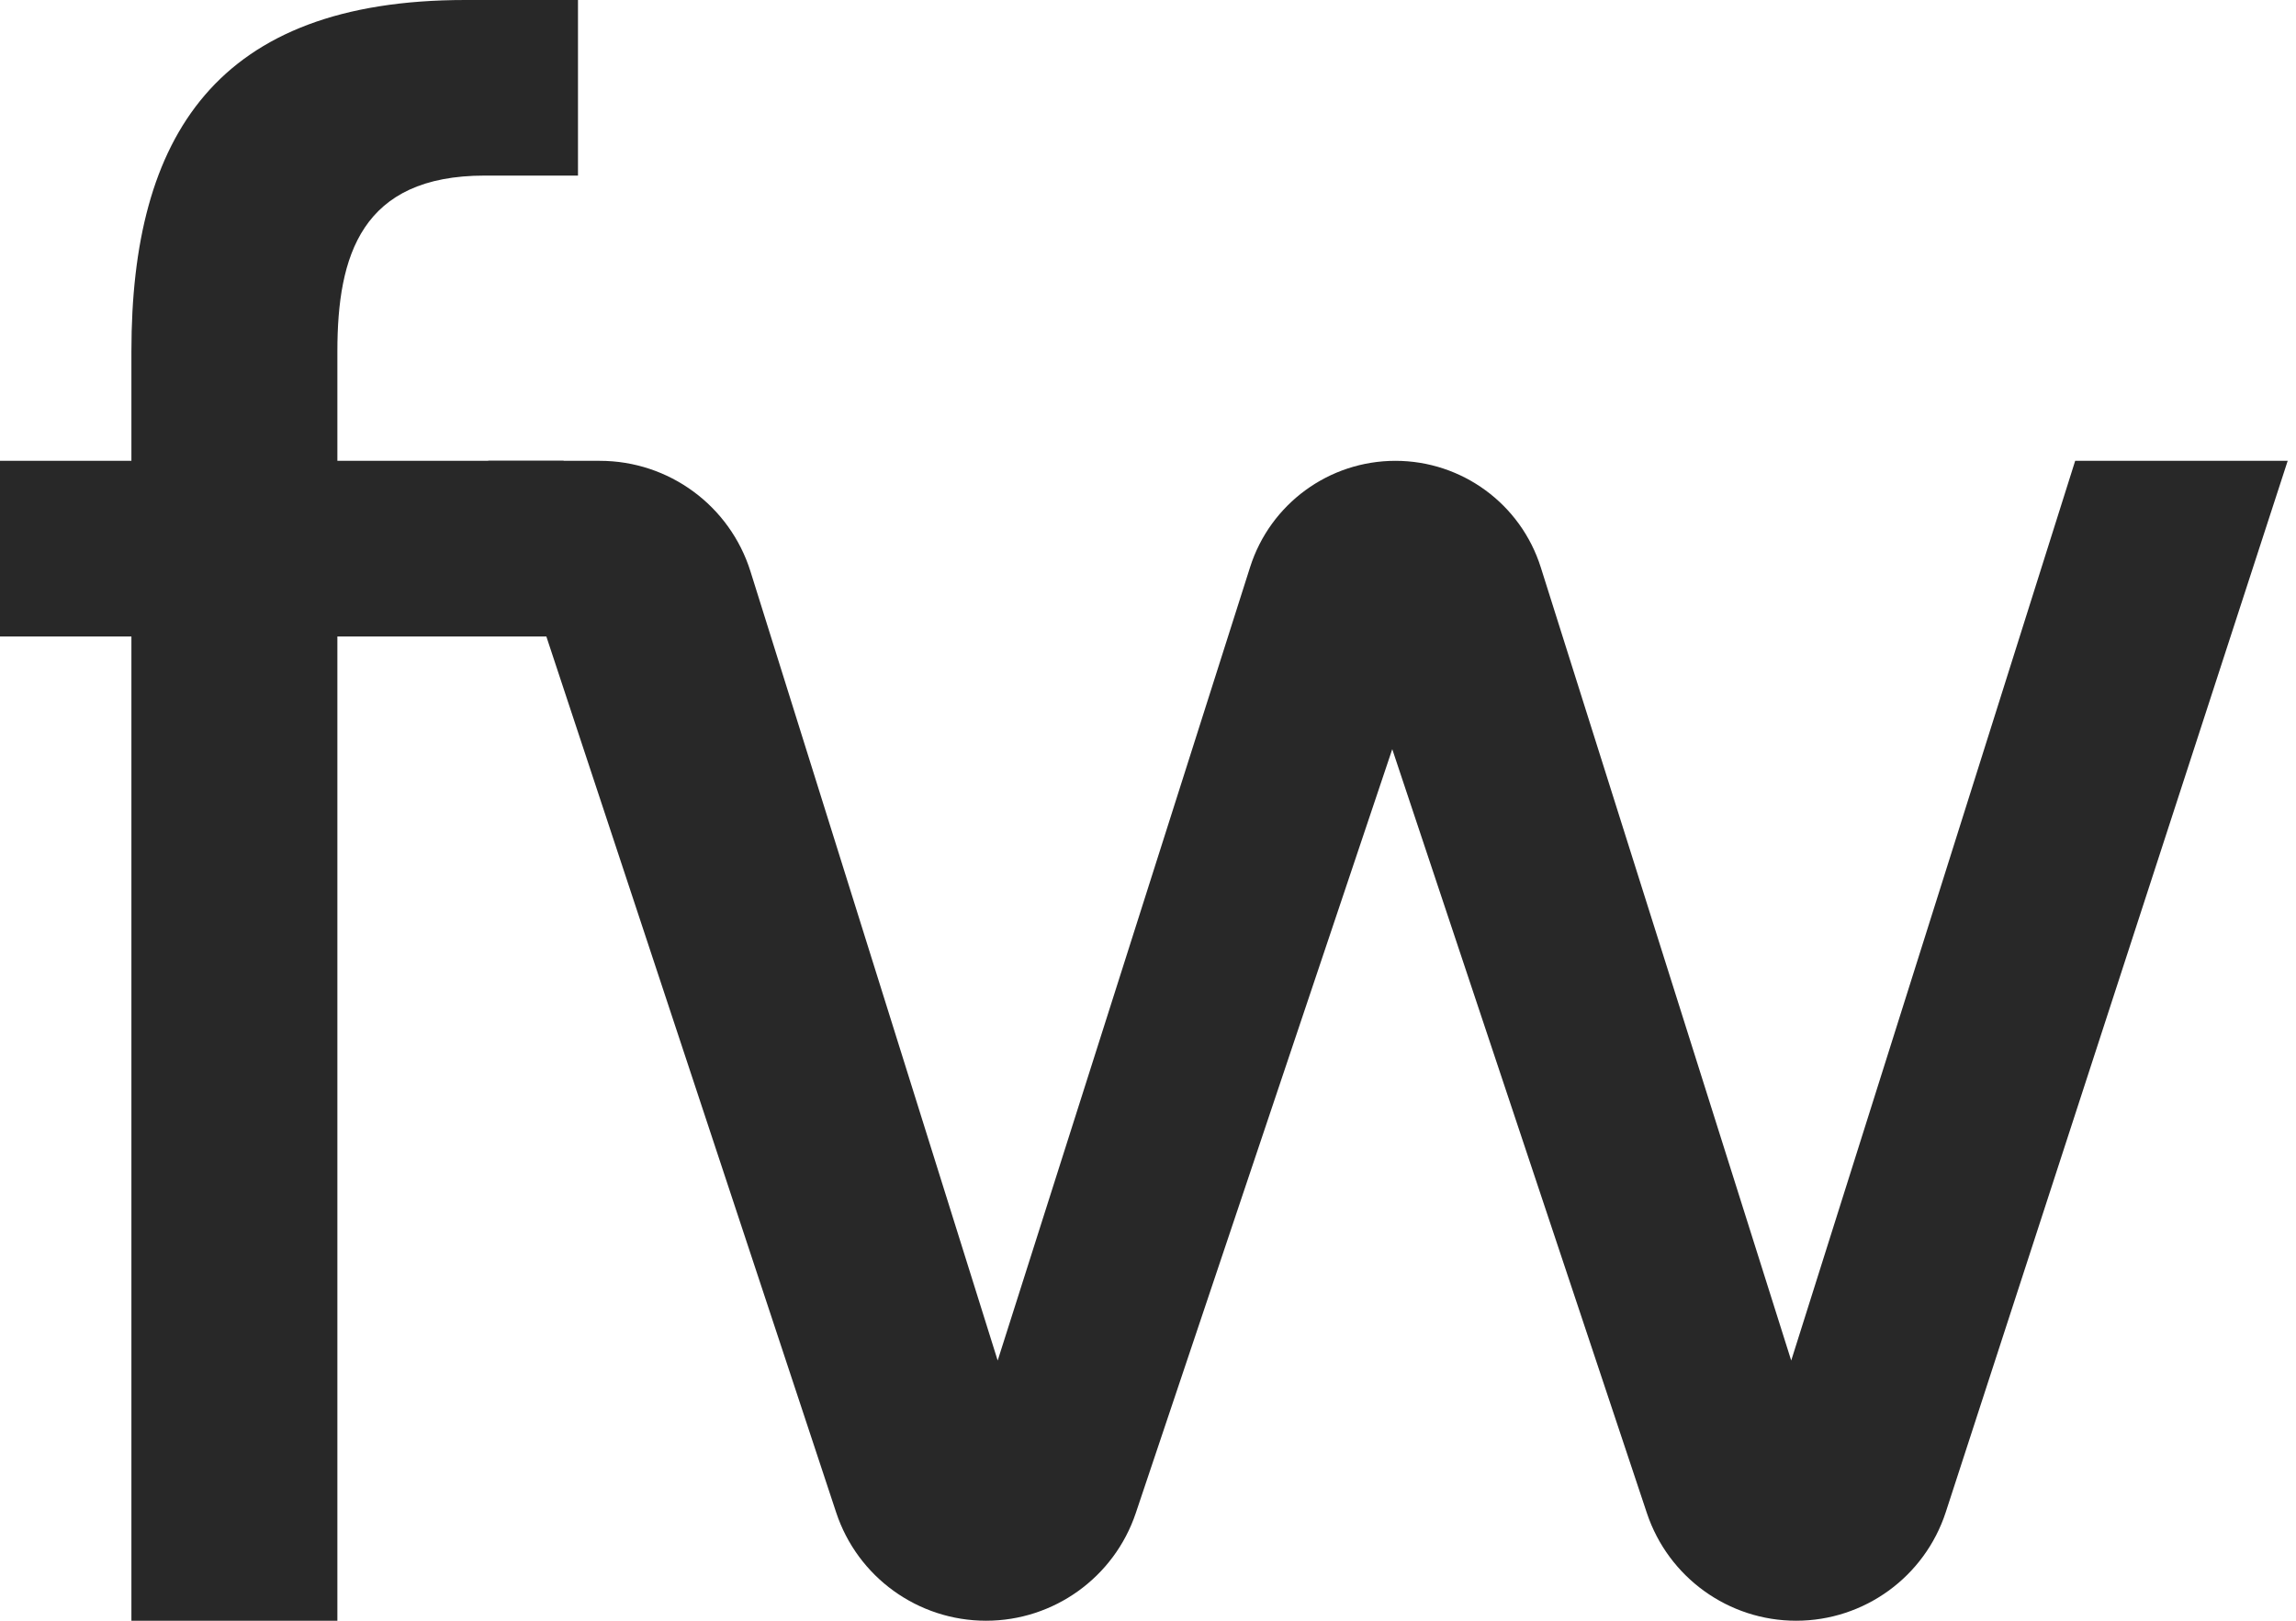
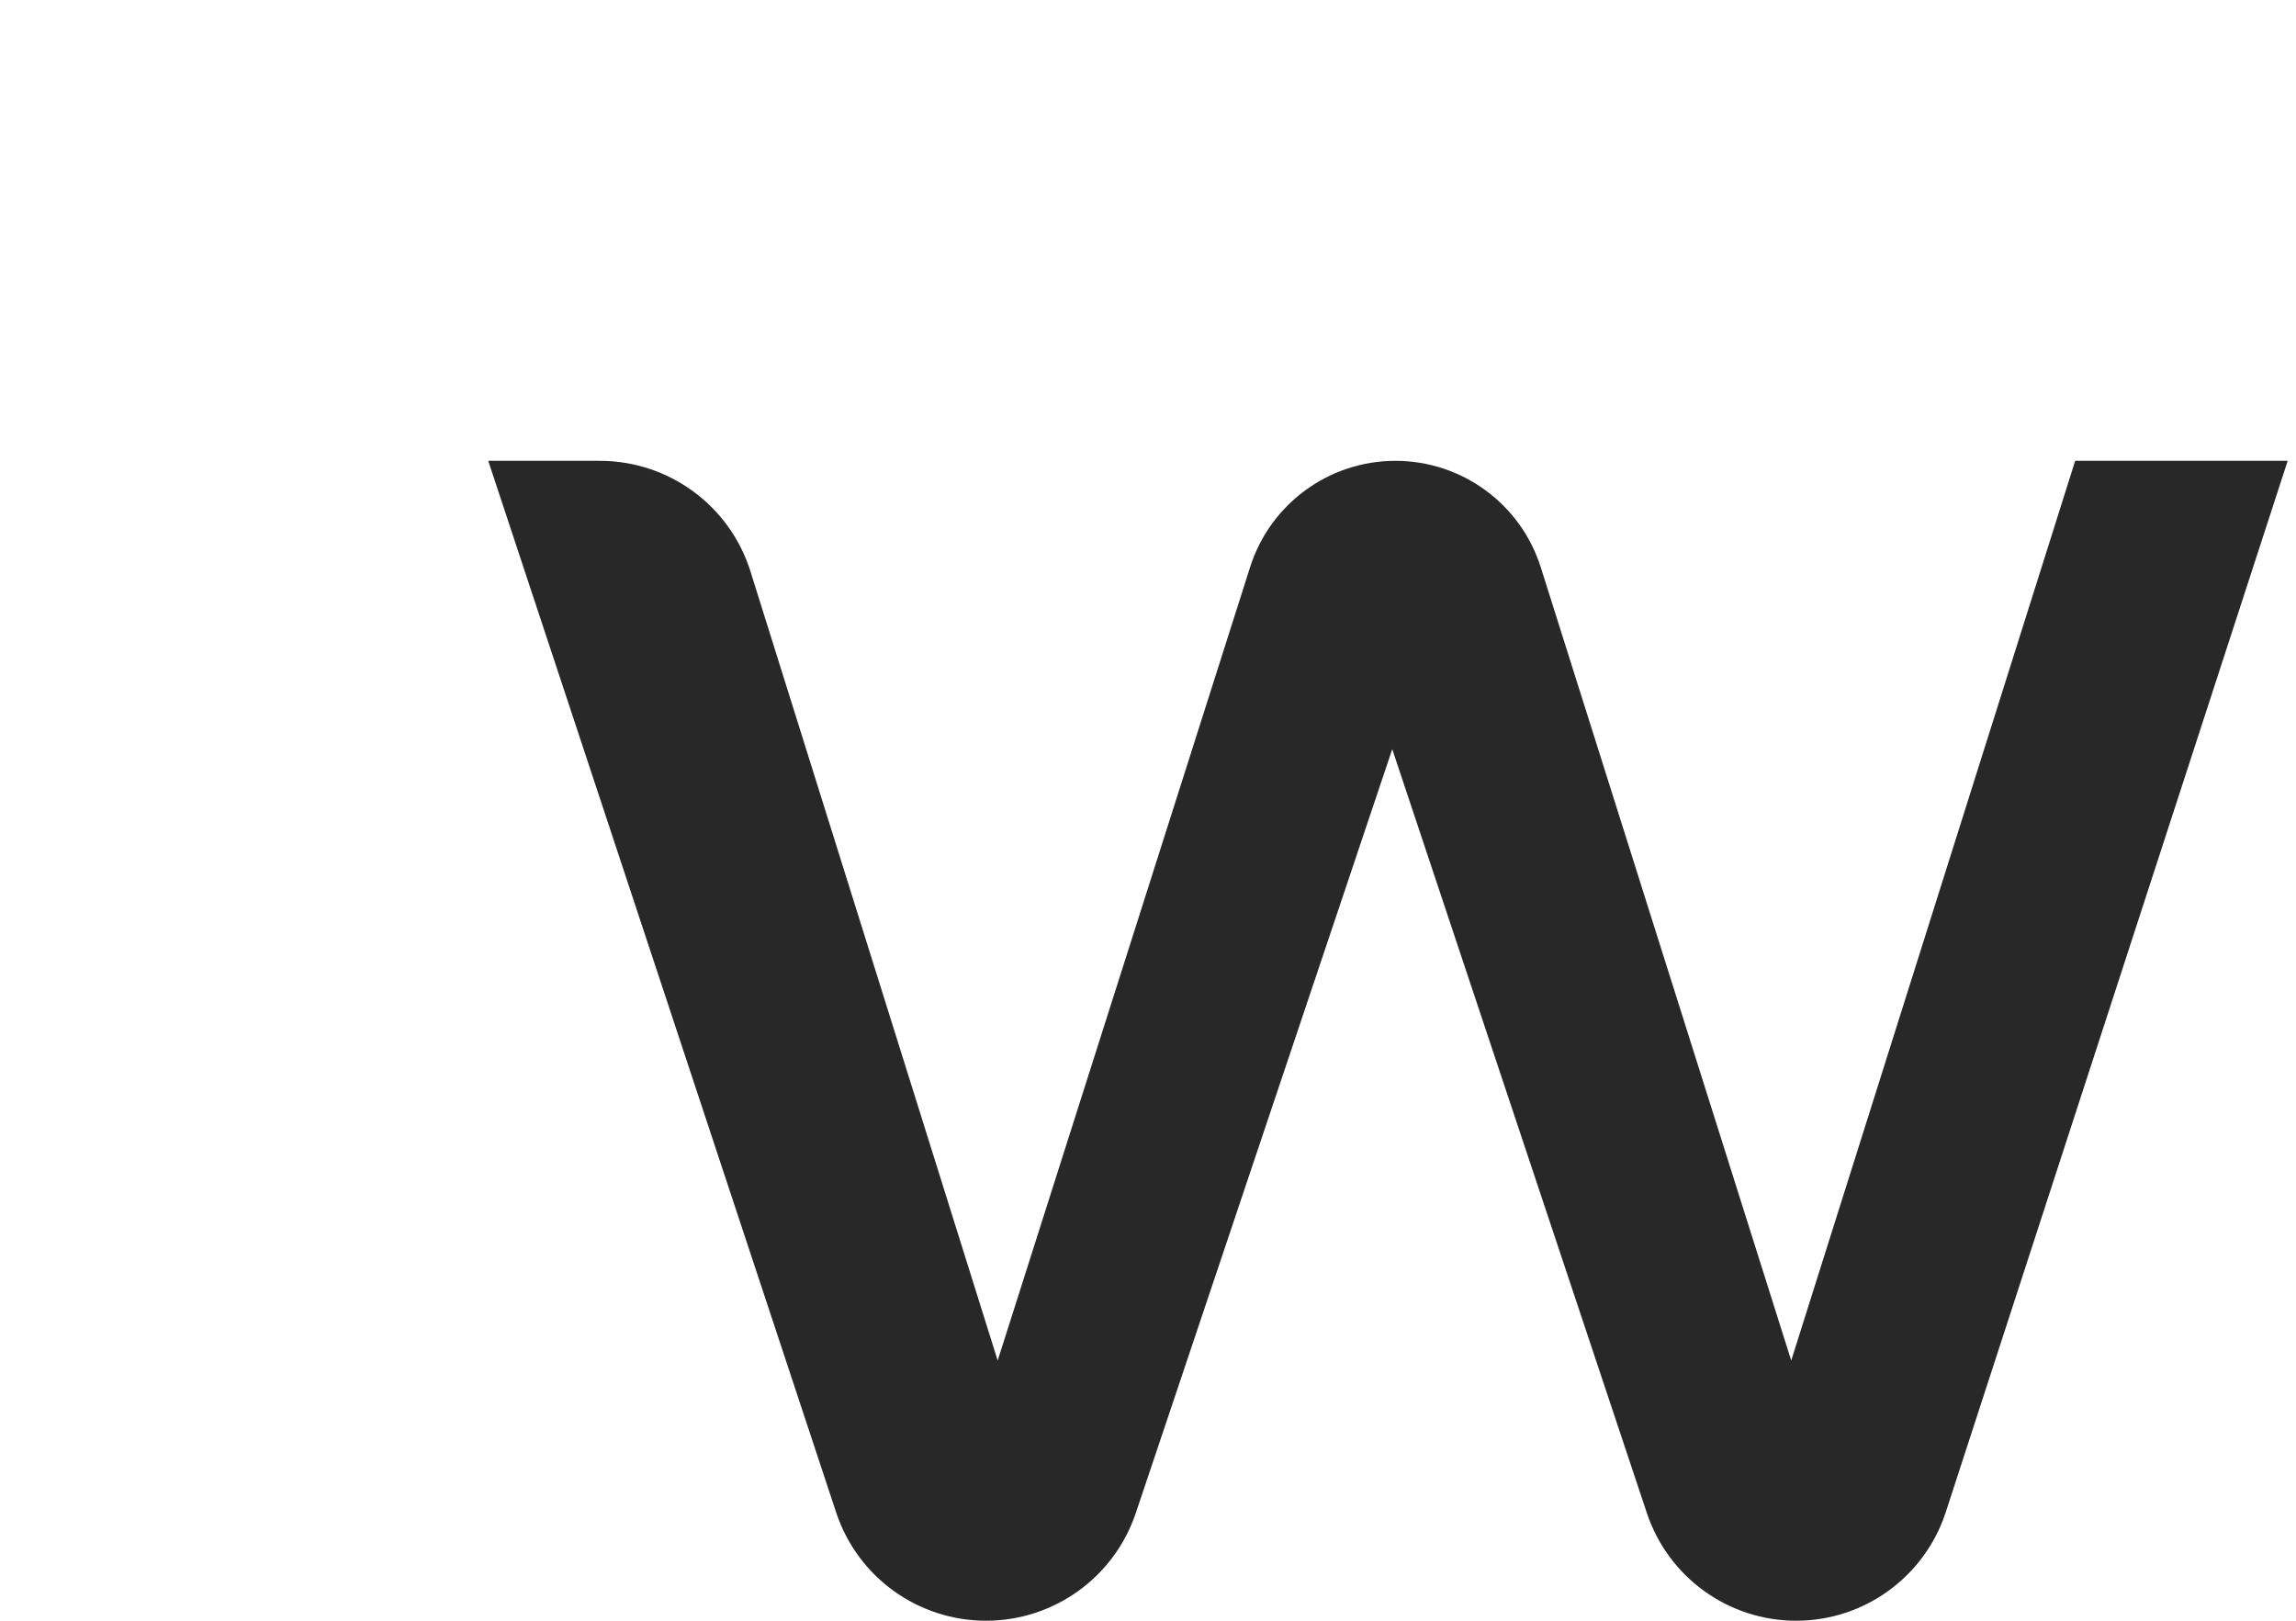
<svg xmlns="http://www.w3.org/2000/svg" width="34" height="24" viewBox="0 0 34 24" fill="none">
-   <path d="M4.996 5.201V6.824H8.346L8.878 9.425H4.996V24H1.946V9.425H0V6.824H1.946V5.201C1.946 2.023 3.198 0 6.89 0H8.559V2.6H7.179C5.349 2.6 4.996 3.788 4.996 5.201Z" fill="#282828" />
  <path d="M20.664 6.824C21.649 6.824 22.521 7.463 22.817 8.403L26.525 20.147L30.73 6.824H33.877L28.814 22.391C28.502 23.35 27.607 24 26.598 24C25.596 24 24.706 23.358 24.388 22.407L20.617 11.094L16.819 22.406C16.499 23.358 15.606 24 14.602 24C13.593 24 12.698 23.353 12.382 22.396L7.23 6.824H8.882C9.905 6.824 10.809 7.488 11.114 8.464L14.774 20.147L18.512 8.398C18.81 7.461 19.68 6.824 20.664 6.824Z" fill="#282828" />
</svg>